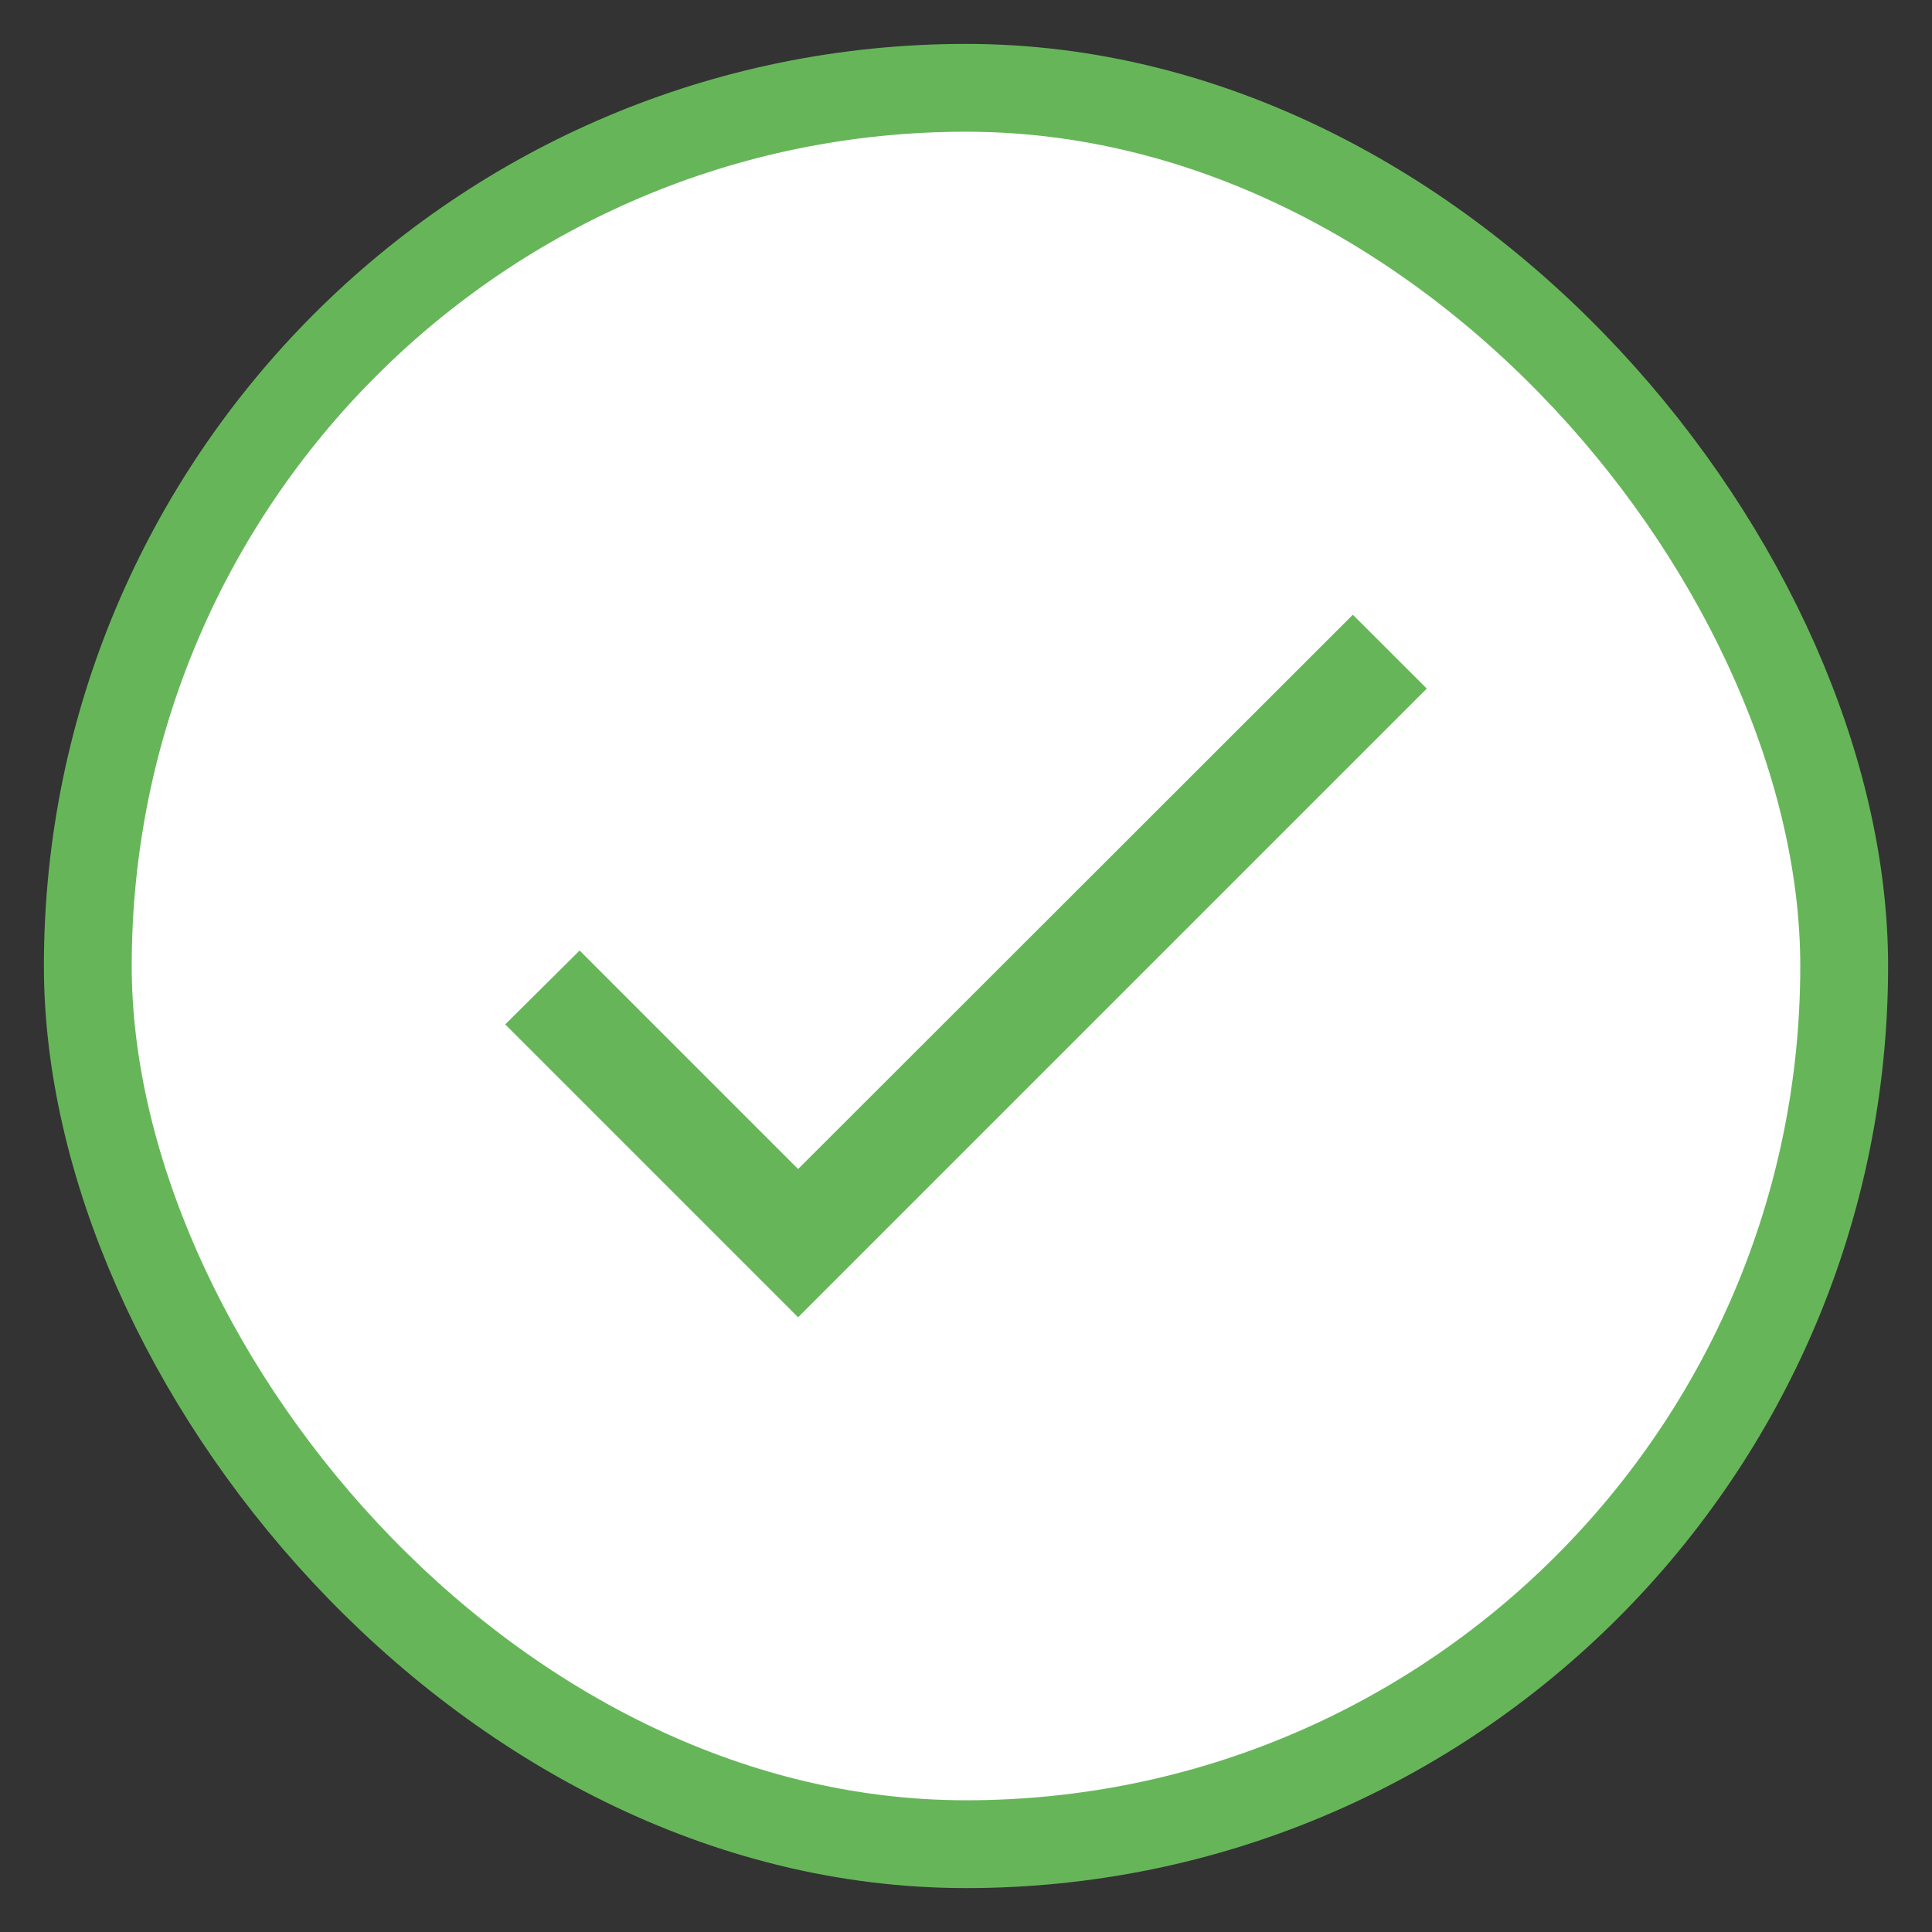
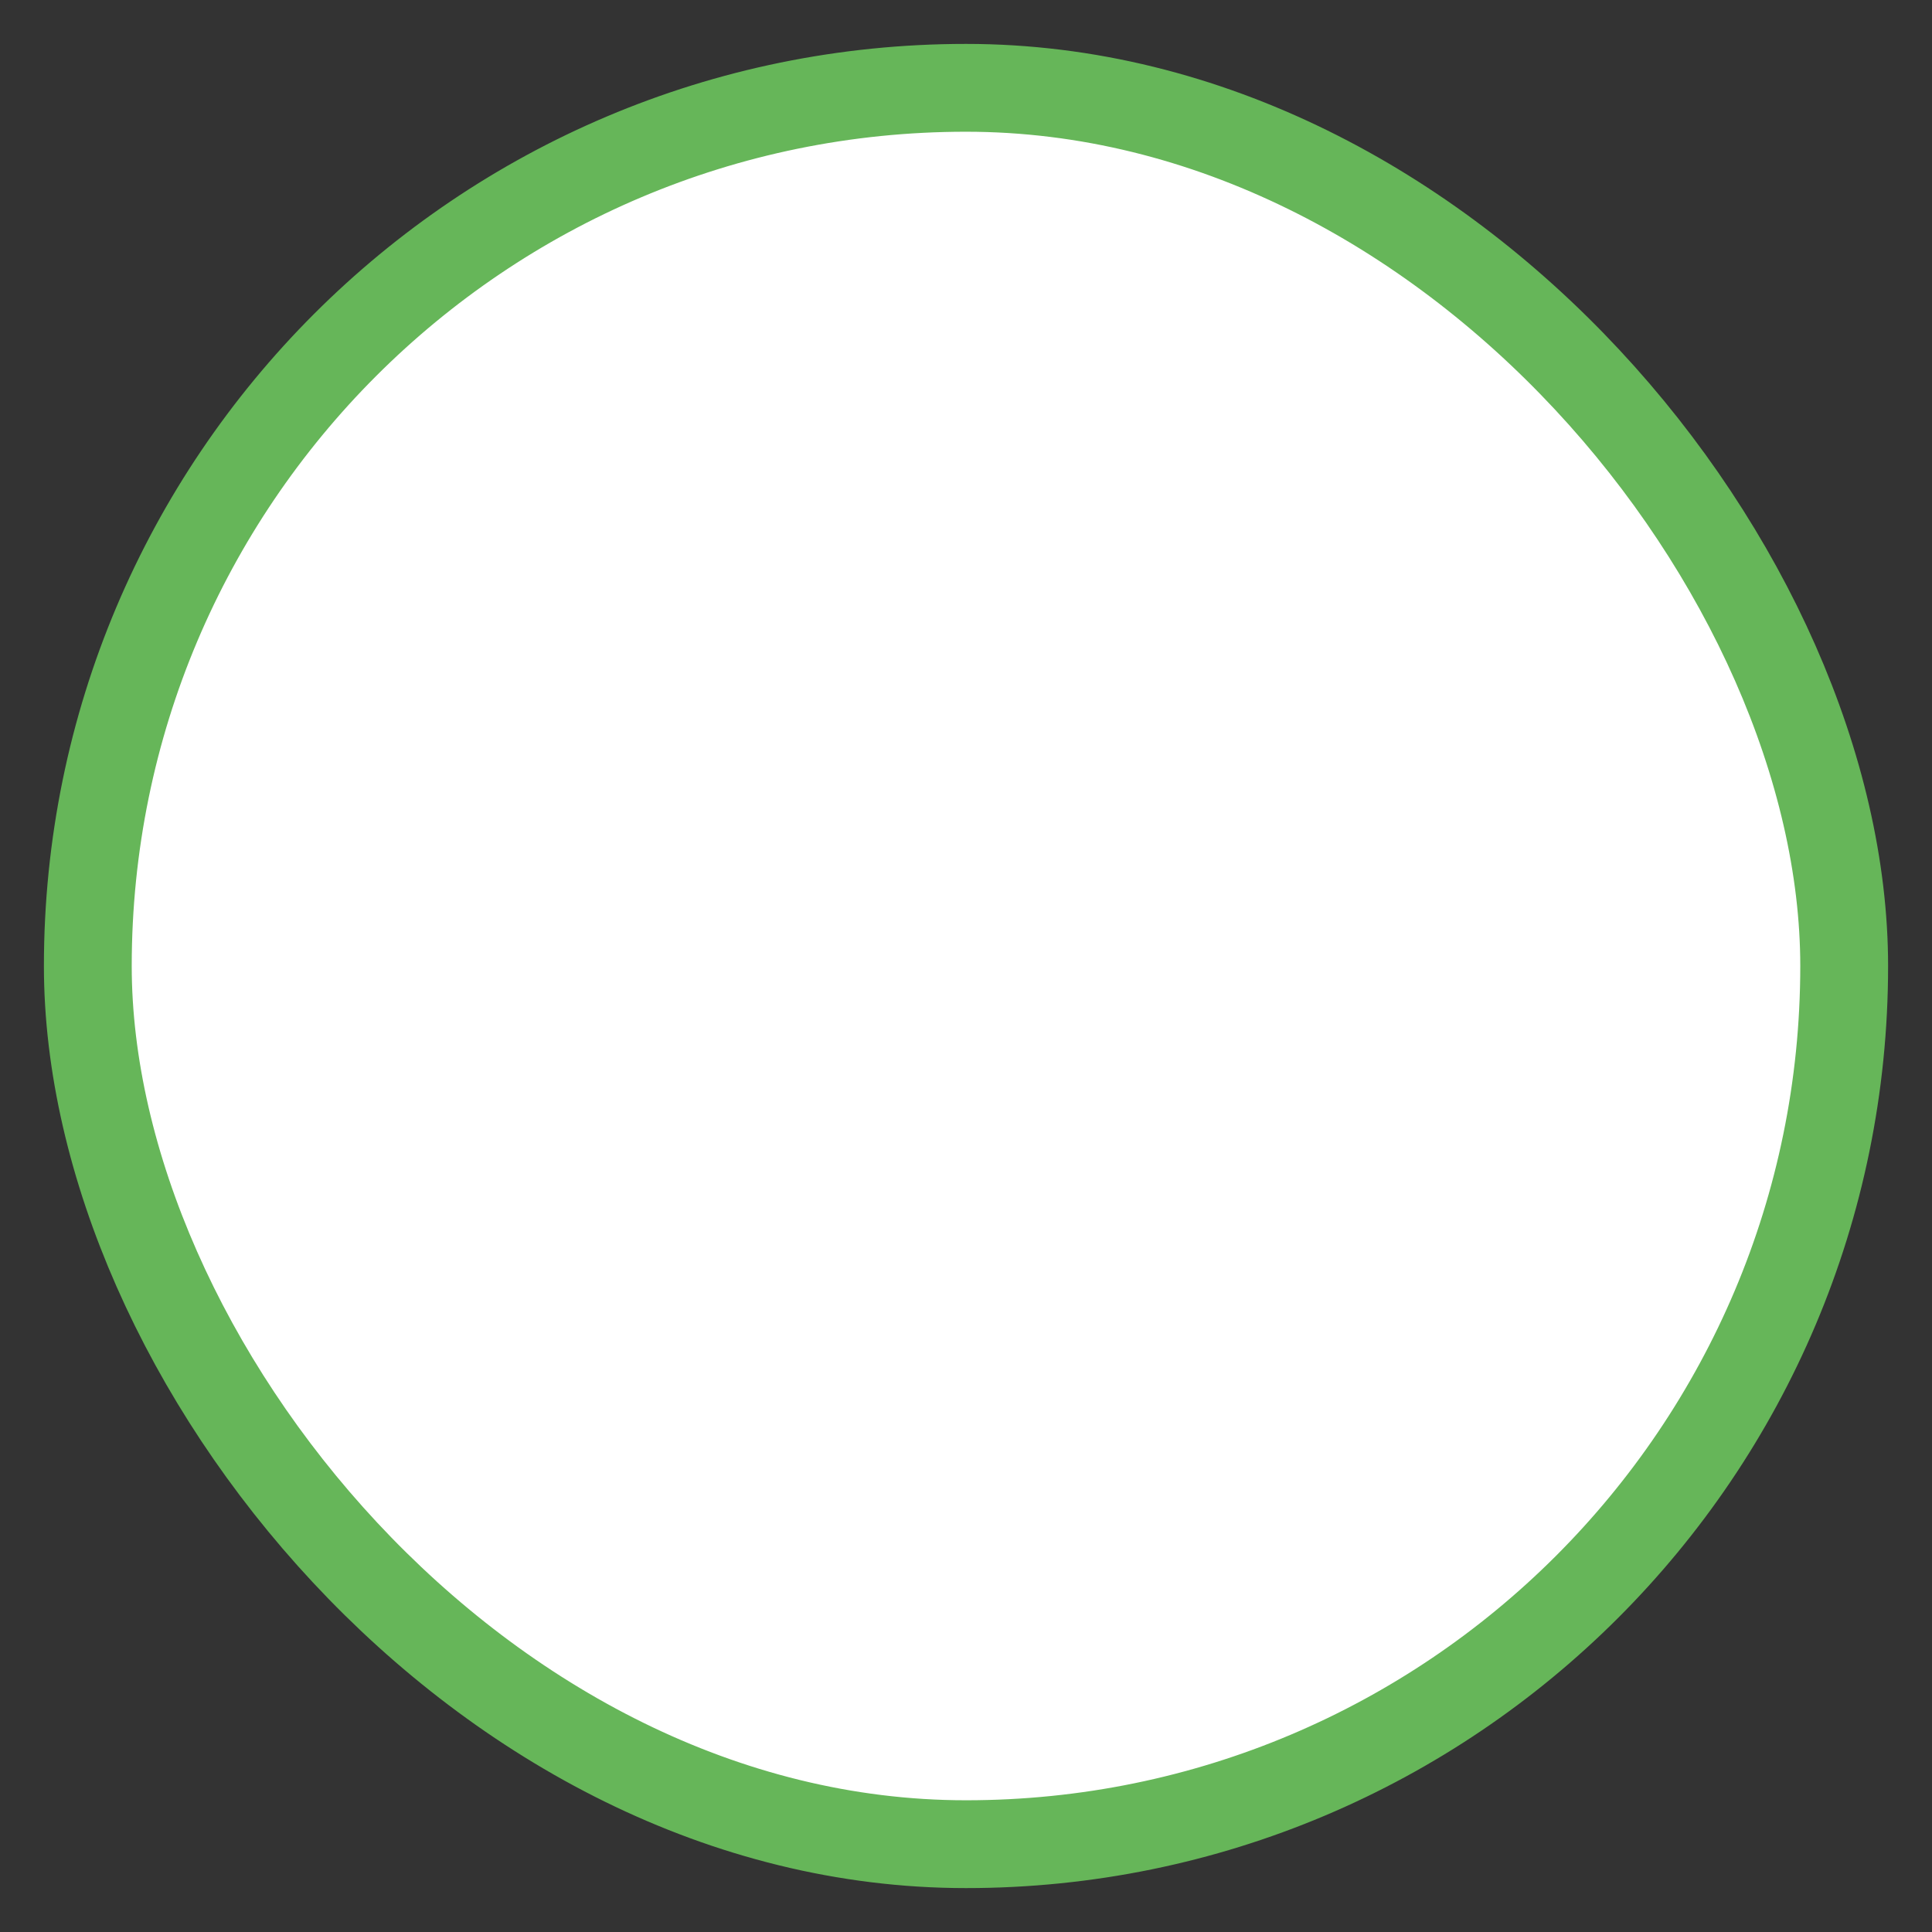
<svg xmlns="http://www.w3.org/2000/svg" width="22" height="22" viewBox="0 0 22 22" fill="none">
  <rect x="0" y="0" width="22" height="22" fill="#333333" stroke="none" />
  <rect x="1" y="1" width="20" height="20" rx="10" fill="white" />
-   <path d="M9.088 13.312L6.6 10.824L5.753 11.665L9.088 15L16.247 7.841L15.405 7L12.247 10.156L9.088 13.312Z" fill="#66B659" />
  <rect x="1" y="1" width="20" height="20" rx="10" stroke="#66B659" />
</svg>